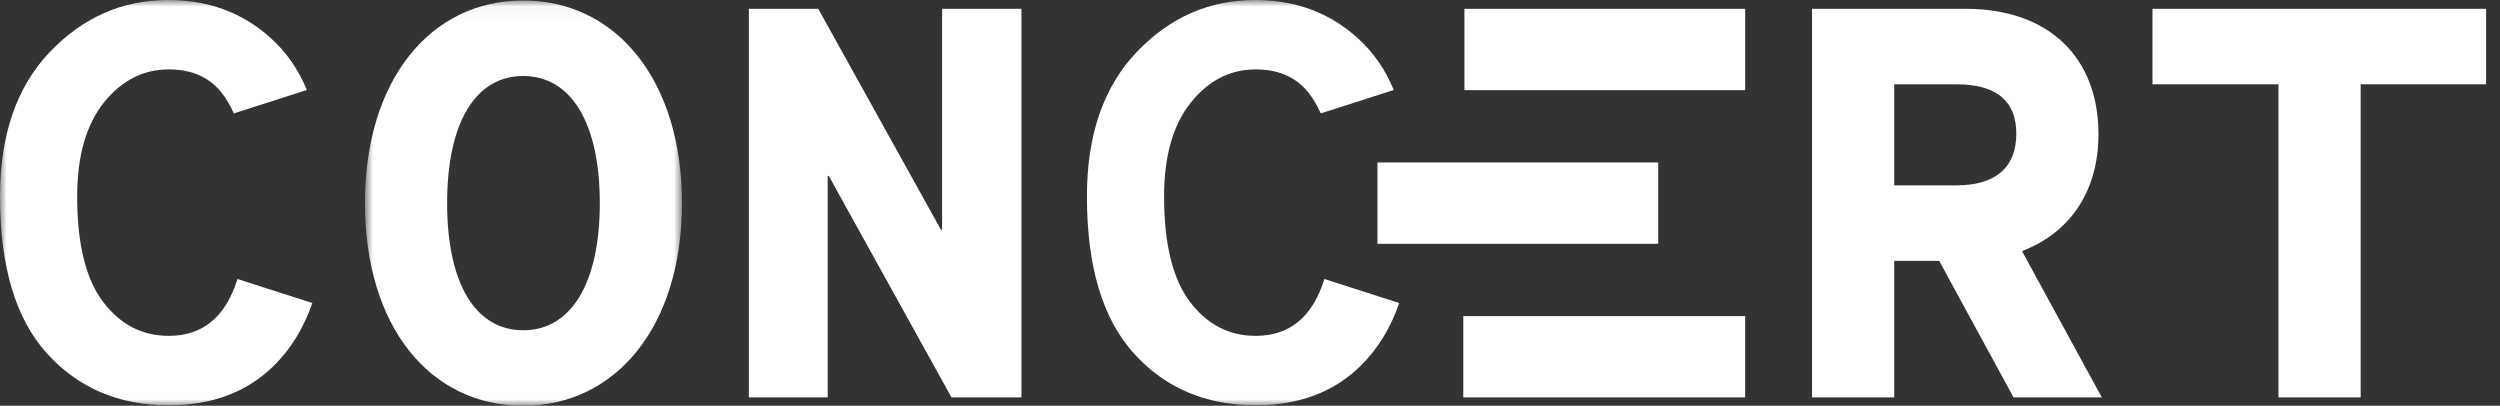
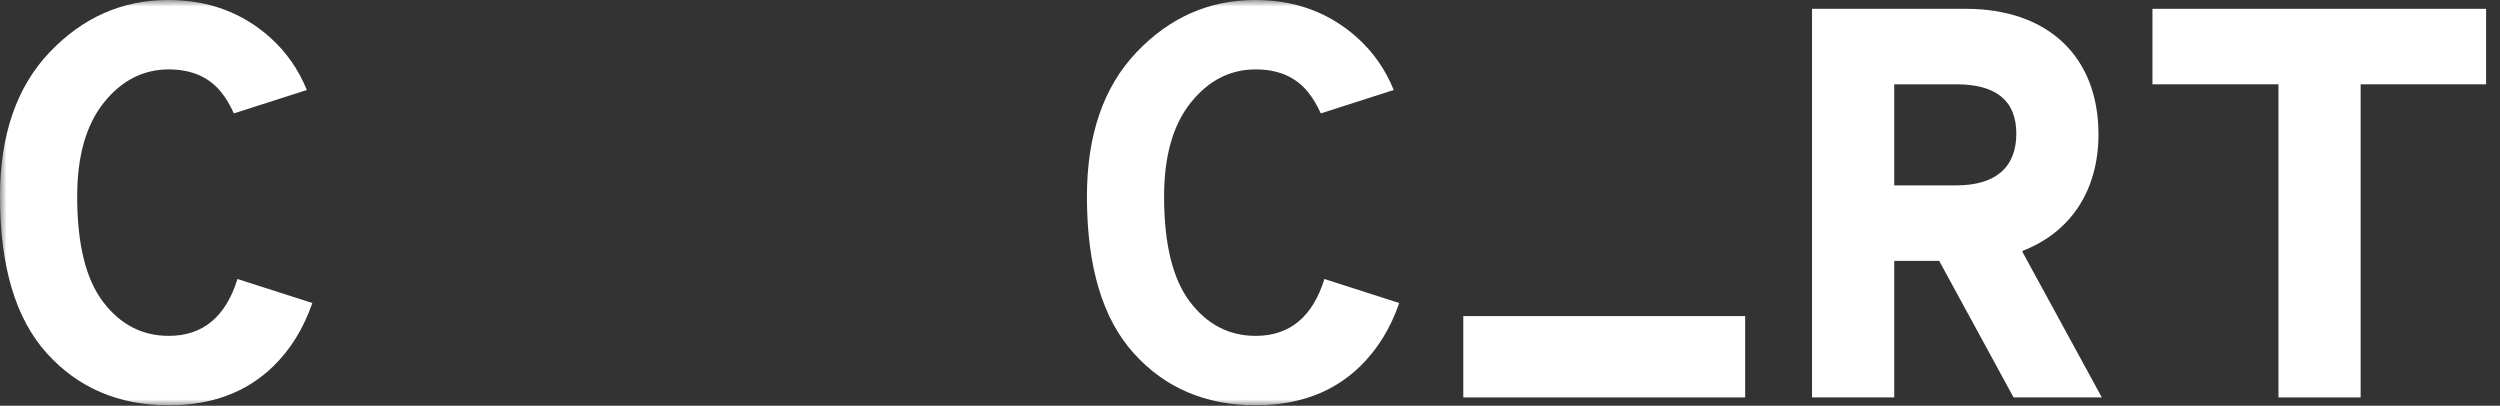
<svg xmlns="http://www.w3.org/2000/svg" width="191" height="31" viewBox="0 0 191 31" fill="none">
  <rect x="0" y="0" width="191" height="31" fill="#333333" stroke="none" />
  <mask id="mask0_287_4988" style="mask-type:alpha" maskUnits="userSpaceOnUse" x="27" y="0" width="26" height="31">
-     <path d="M27.882 0.037H52.103V31H27.882V0.037Z" fill="white" />
-   </mask>
+     </mask>
  <g mask="url(#mask0_287_4988)">
    <path fill-rule="evenodd" clip-rule="evenodd" d="M27.882 15.517C27.882 6.104 32.889 0.037 39.972 0.037C47.055 0.037 52.103 6.104 52.103 15.517C52.103 24.934 47.055 31.001 39.972 31.001C32.846 31.001 27.882 24.934 27.882 15.517ZM45.825 15.517C45.825 9.369 43.619 5.807 39.972 5.807C36.325 5.807 34.16 9.369 34.16 15.517C34.16 21.667 36.325 25.233 39.972 25.233C43.619 25.233 45.825 21.667 45.825 15.517Z" fill="white" />
  </g>
-   <path fill-rule="evenodd" clip-rule="evenodd" d="M57.213 0.674H62.514L71.888 17.554H71.975V0.674H78.038V30.363H72.695L63.319 13.44H63.236V30.363H57.213V0.674Z" fill="white" />
  <path fill-rule="evenodd" clip-rule="evenodd" d="M138.44 0.674H150.188C156.466 0.674 160.323 4.323 160.323 10.261C160.323 14.502 158.247 17.726 154.517 19.169V19.25L160.58 30.363H153.837L148.154 19.93H144.719V30.363H138.44V0.674ZM149.467 14.162C152.436 14.162 154.047 12.806 154.047 10.216C154.047 7.674 152.481 6.441 149.467 6.441H144.719V14.162H149.467Z" fill="white" />
  <path fill-rule="evenodd" clip-rule="evenodd" d="M164.448 0.674V6.441H174.076V30.363H180.353V6.441H189.938V0.674H164.448Z" fill="white" />
  <mask id="mask1_287_4988" style="mask-type:alpha" maskUnits="userSpaceOnUse" x="0" y="0" width="190" height="31">
    <path d="M0 31H189.94V0H0V31Z" fill="white" />
  </mask>
  <g mask="url(#mask1_287_4988)">
-     <path fill-rule="evenodd" clip-rule="evenodd" d="M111.882 6.887H133.332V0.673H111.882V6.887Z" fill="white" />
    <path fill-rule="evenodd" clip-rule="evenodd" d="M111.796 30.363H133.33V24.151H111.796V30.363Z" fill="white" />
-     <path fill-rule="evenodd" clip-rule="evenodd" d="M105.24 18.625H126.689V12.413H105.24V18.625Z" fill="white" />
    <path fill-rule="evenodd" clip-rule="evenodd" d="M101.185 21.316C100.285 24.207 98.538 25.66 95.935 25.66C93.899 25.66 92.224 24.791 90.906 23.052C89.593 21.314 88.936 18.635 88.936 15.015C88.936 11.932 89.614 9.544 90.972 7.844C92.328 6.15 93.981 5.302 95.935 5.302C97.657 5.302 98.987 5.876 99.921 7.02C100.316 7.504 100.635 8.061 100.909 8.664L106.481 6.875C105.846 5.316 104.919 3.973 103.675 2.863C101.54 0.954 98.946 0 95.894 0C92.385 0 89.366 1.328 86.835 3.987C84.303 6.644 83.041 10.322 83.041 15.015C83.041 20.358 84.236 24.353 86.624 26.996C89.012 29.64 92.116 30.962 95.935 30.962C99.215 30.962 101.872 29.973 103.907 27.993C105.241 26.697 106.237 25.077 106.901 23.151L101.185 21.316Z" fill="white" />
    <path fill-rule="evenodd" clip-rule="evenodd" d="M18.144 21.316C17.244 24.207 15.499 25.66 12.893 25.66C10.858 25.66 9.183 24.791 7.868 23.052C6.552 21.314 5.896 18.635 5.896 15.014C5.896 11.932 6.575 9.544 7.929 7.844C9.289 6.15 10.943 5.302 12.893 5.302C14.618 5.302 15.948 5.876 16.881 7.02C17.277 7.504 17.596 8.061 17.868 8.664L23.444 6.875C22.807 5.316 21.878 3.973 20.636 2.863C18.501 0.954 15.905 0 12.851 0C9.344 0 6.325 1.33 3.795 3.987C1.264 6.644 0 10.322 0 15.014C0 20.358 1.193 24.352 3.583 26.996C5.973 29.64 9.075 30.964 12.893 30.964C16.174 30.964 18.831 29.972 20.868 27.993C22.202 26.697 23.196 25.078 23.862 23.151L18.144 21.316Z" fill="white" />
  </g>
</svg>